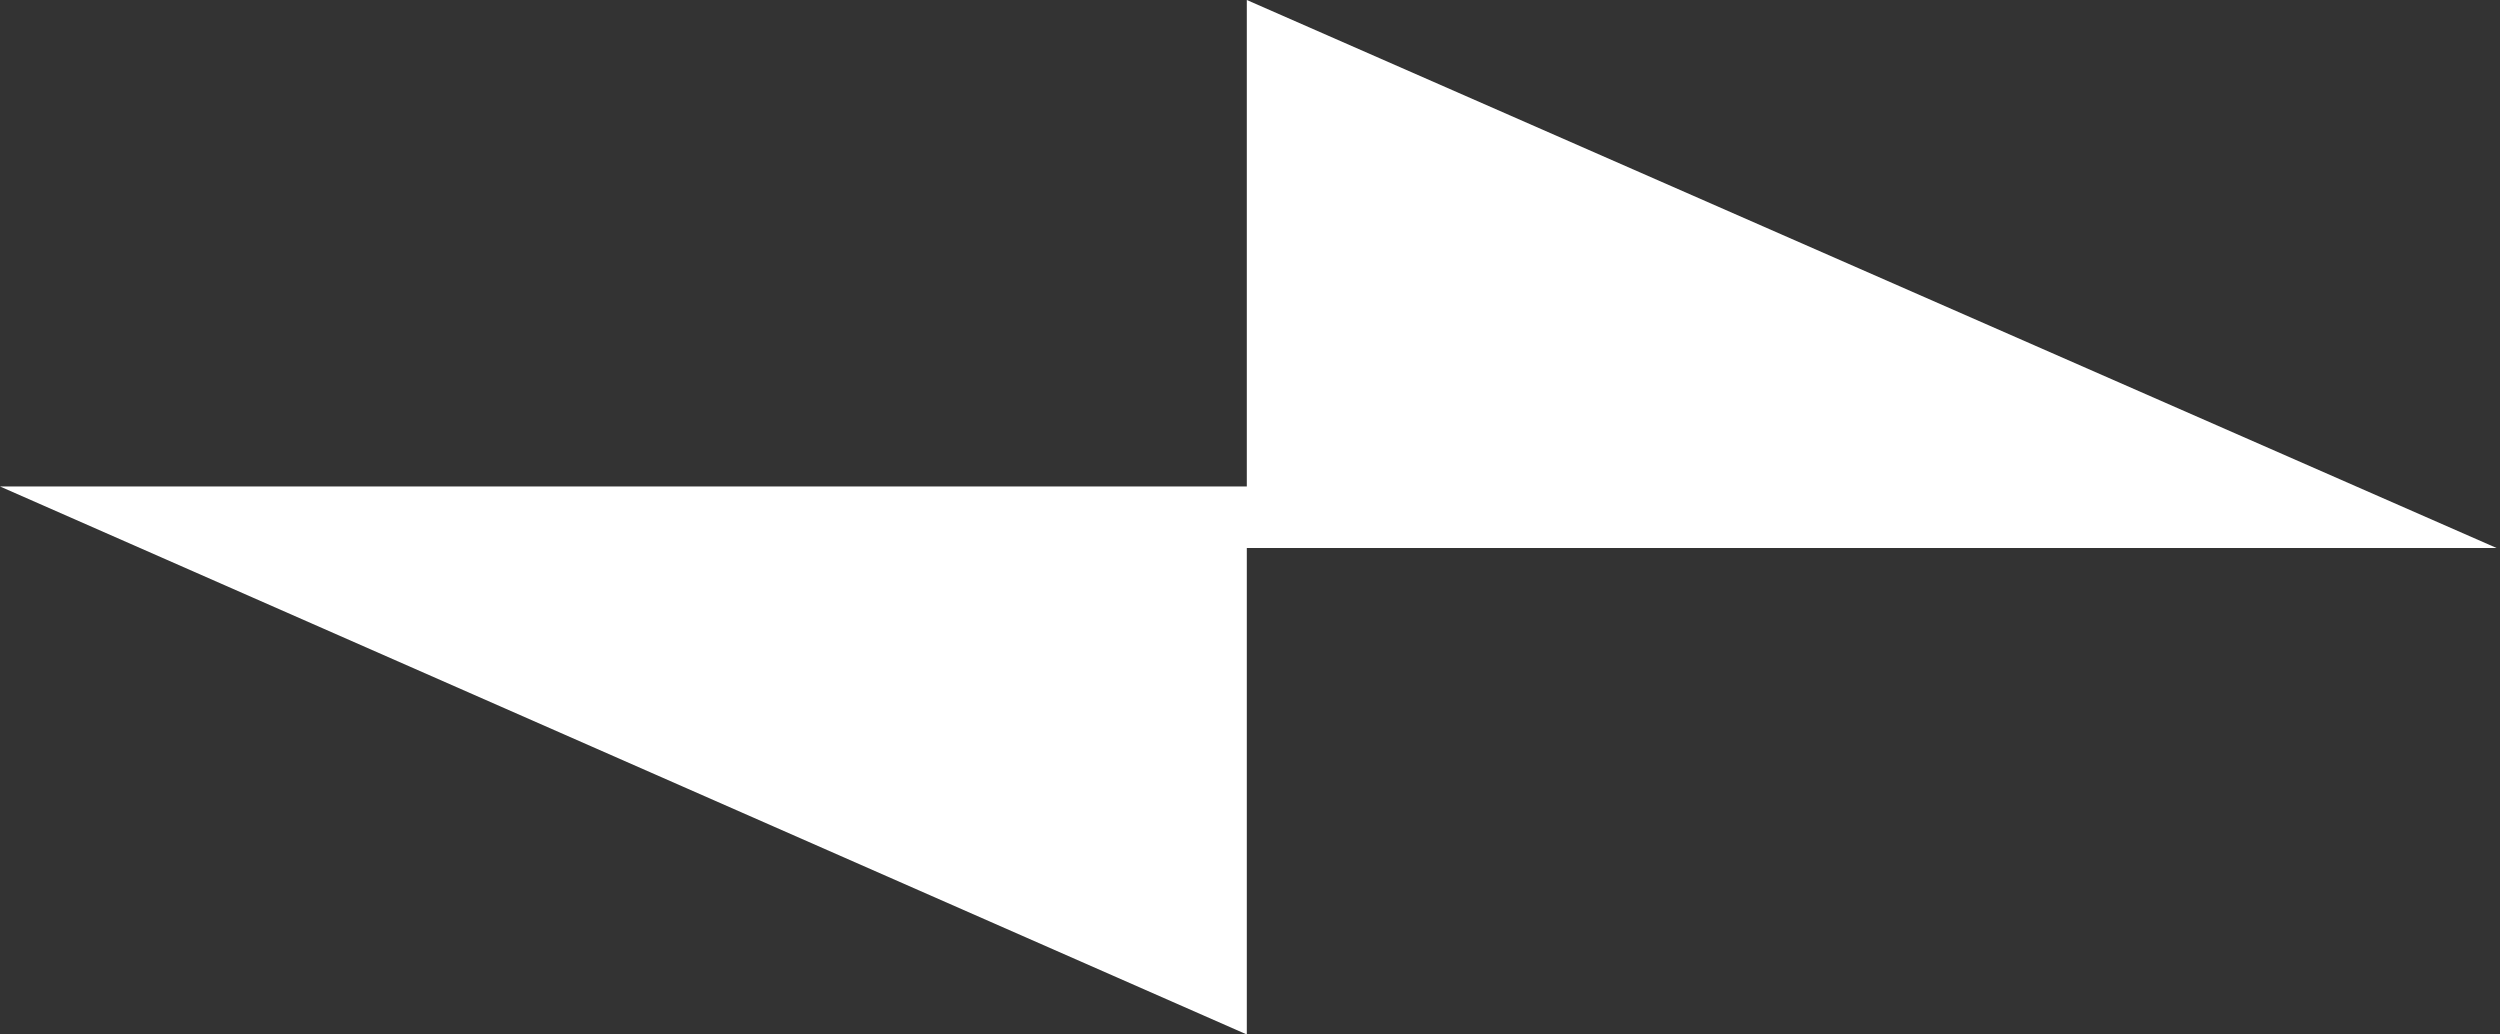
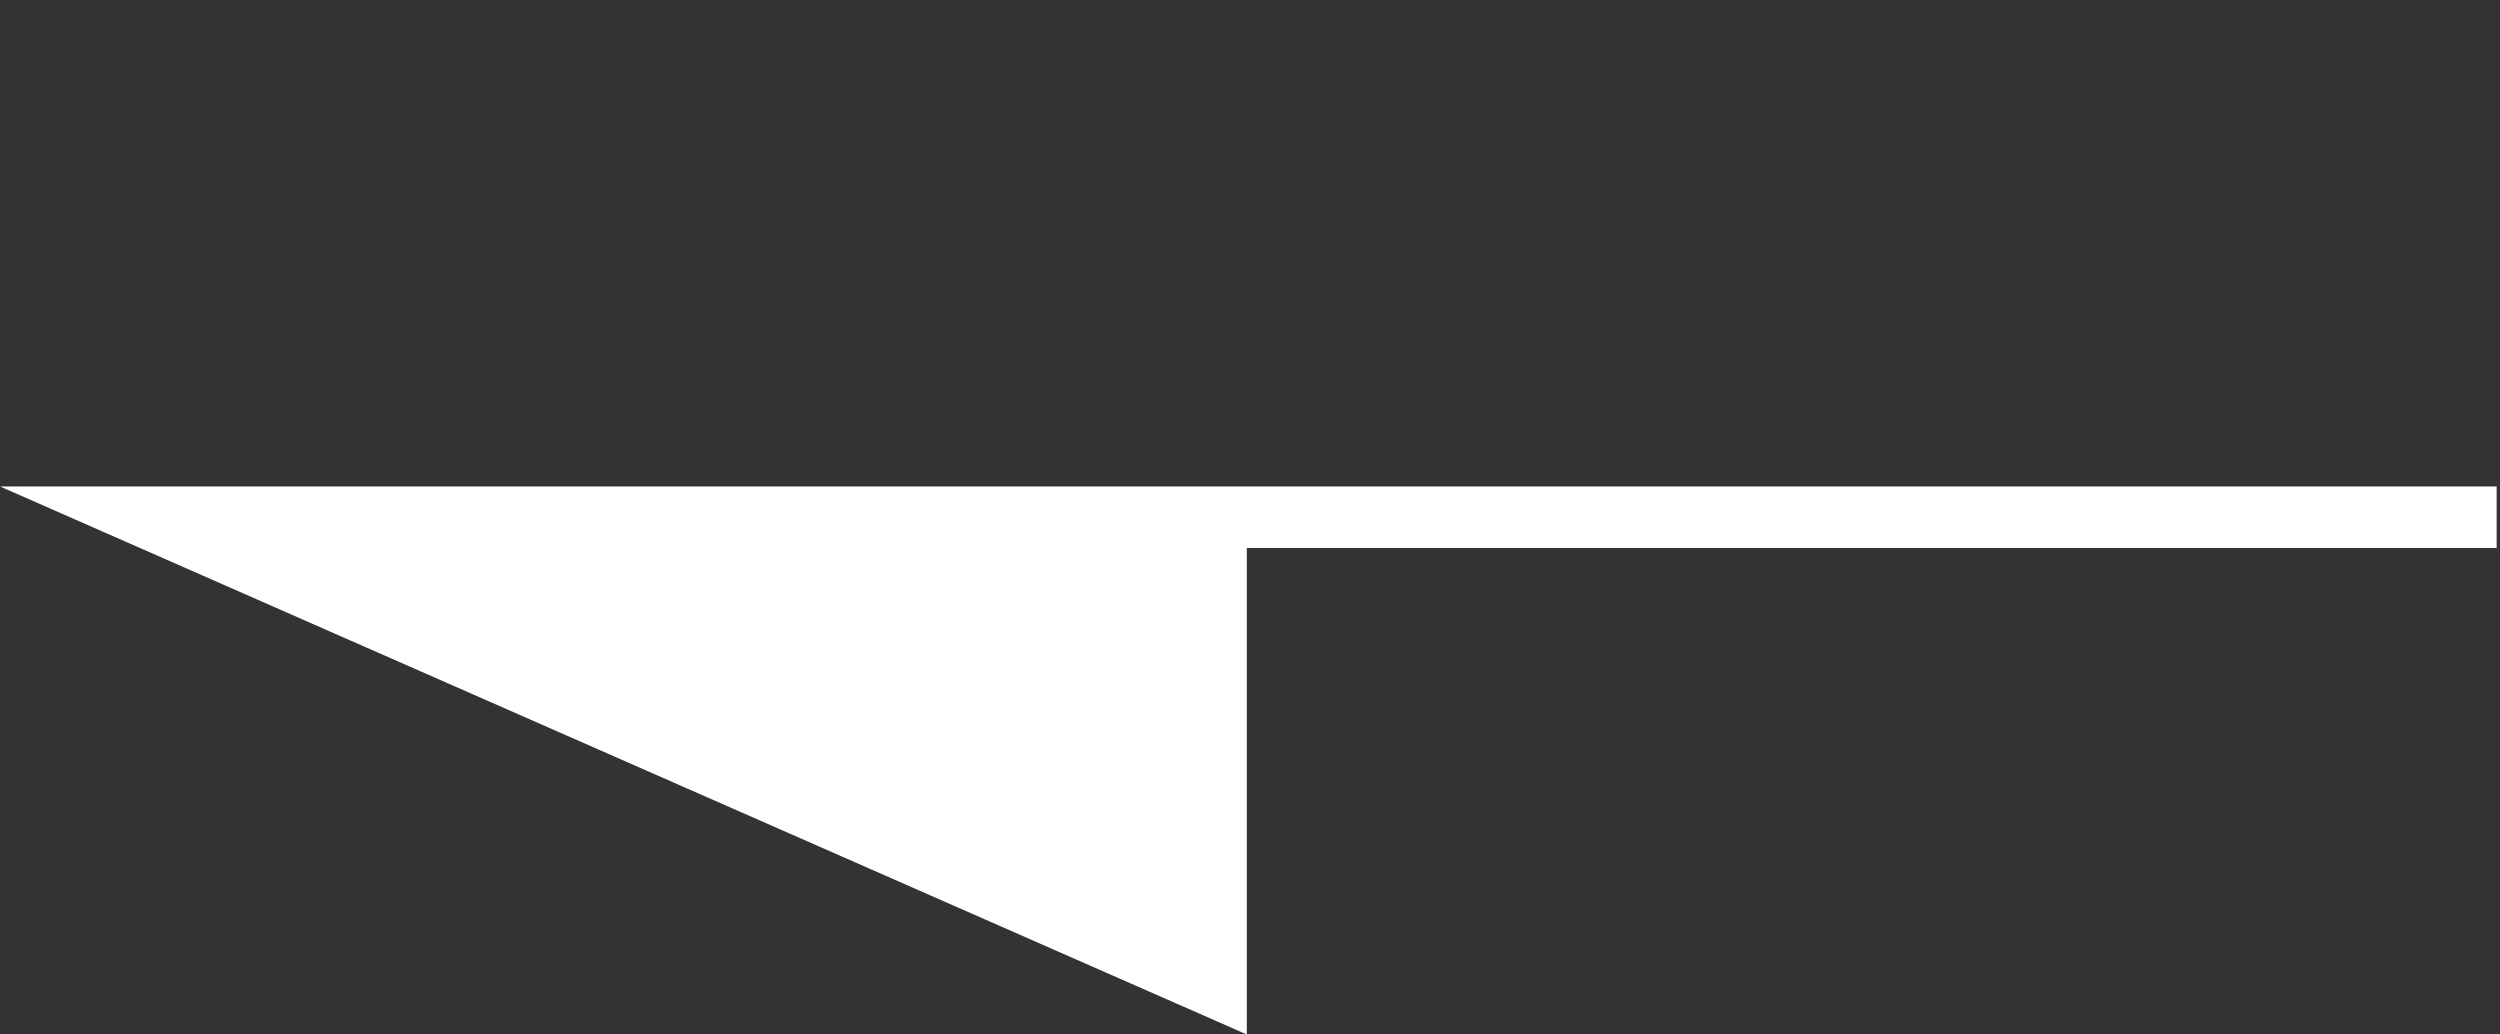
<svg xmlns="http://www.w3.org/2000/svg" width="29" height="12" viewBox="0 0 29 12" fill="none">
  <rect x="0" y="0" width="29" height="12" fill="#333333" stroke="none" />
-   <path d="M14.463 6.357H28.961L14.463 0V5.643H0L14.463 12V6.357Z" fill="white" />
+   <path d="M14.463 6.357H28.961V5.643H0L14.463 12V6.357Z" fill="white" />
</svg>